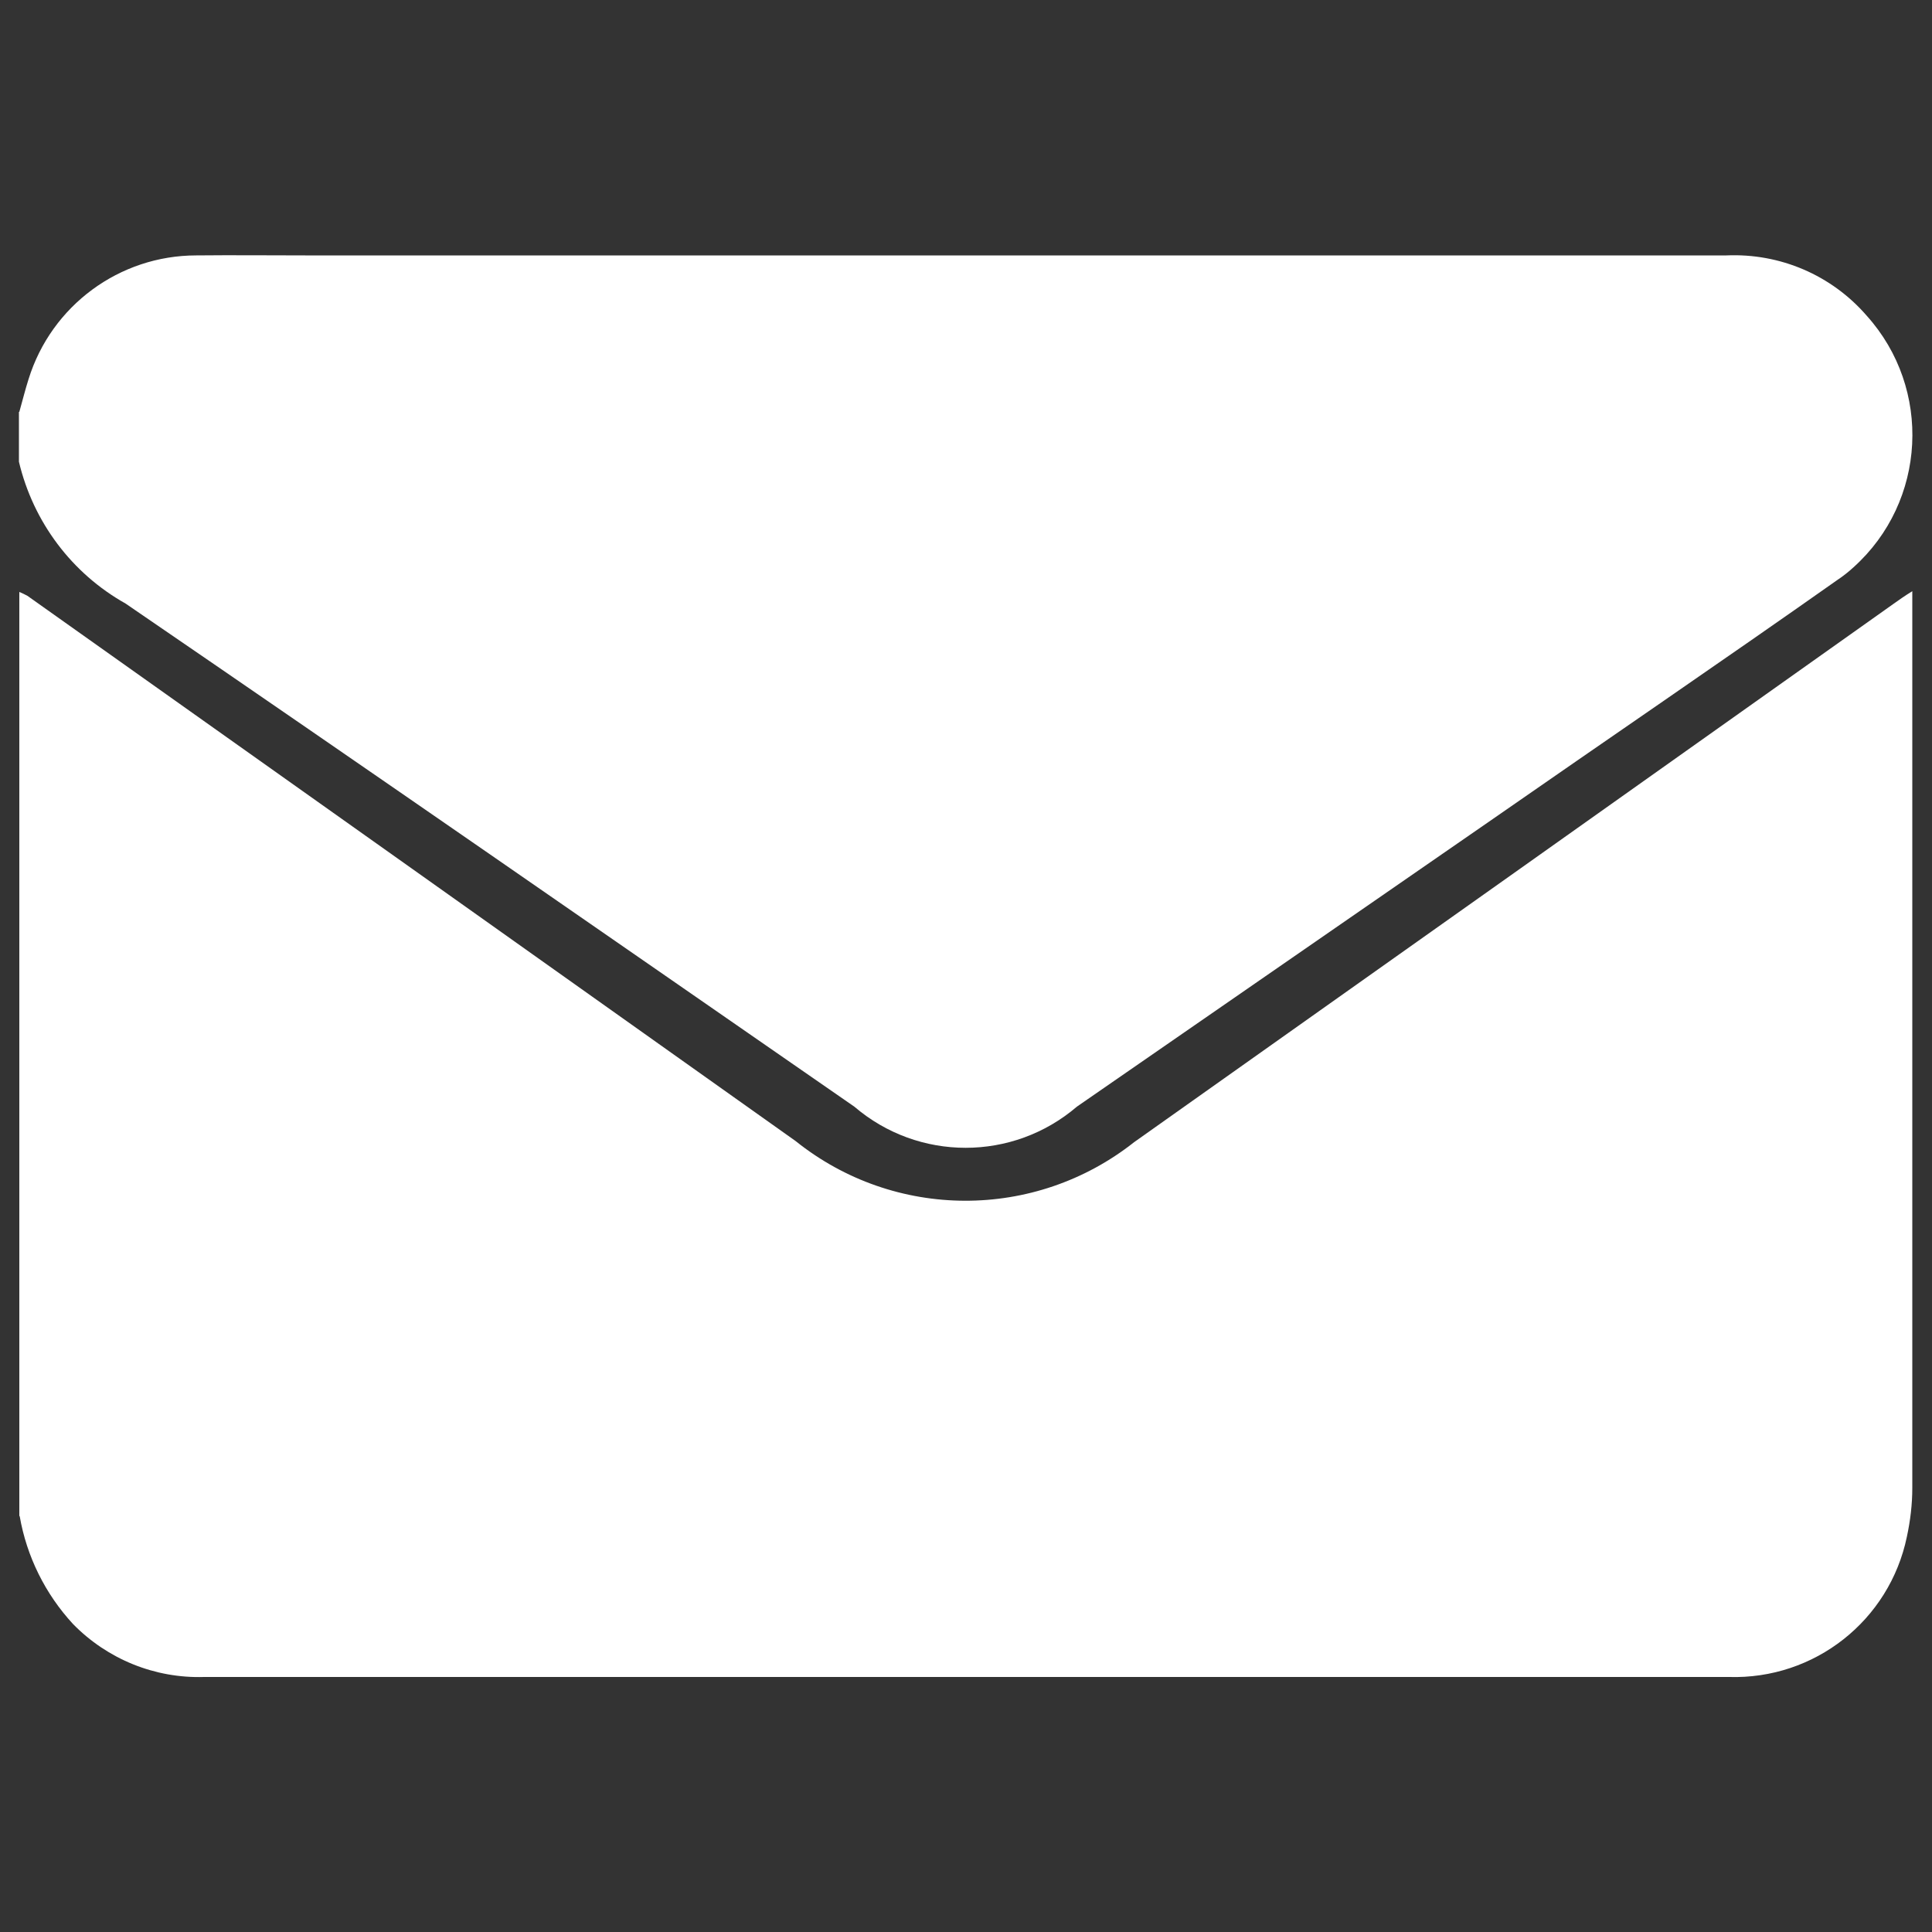
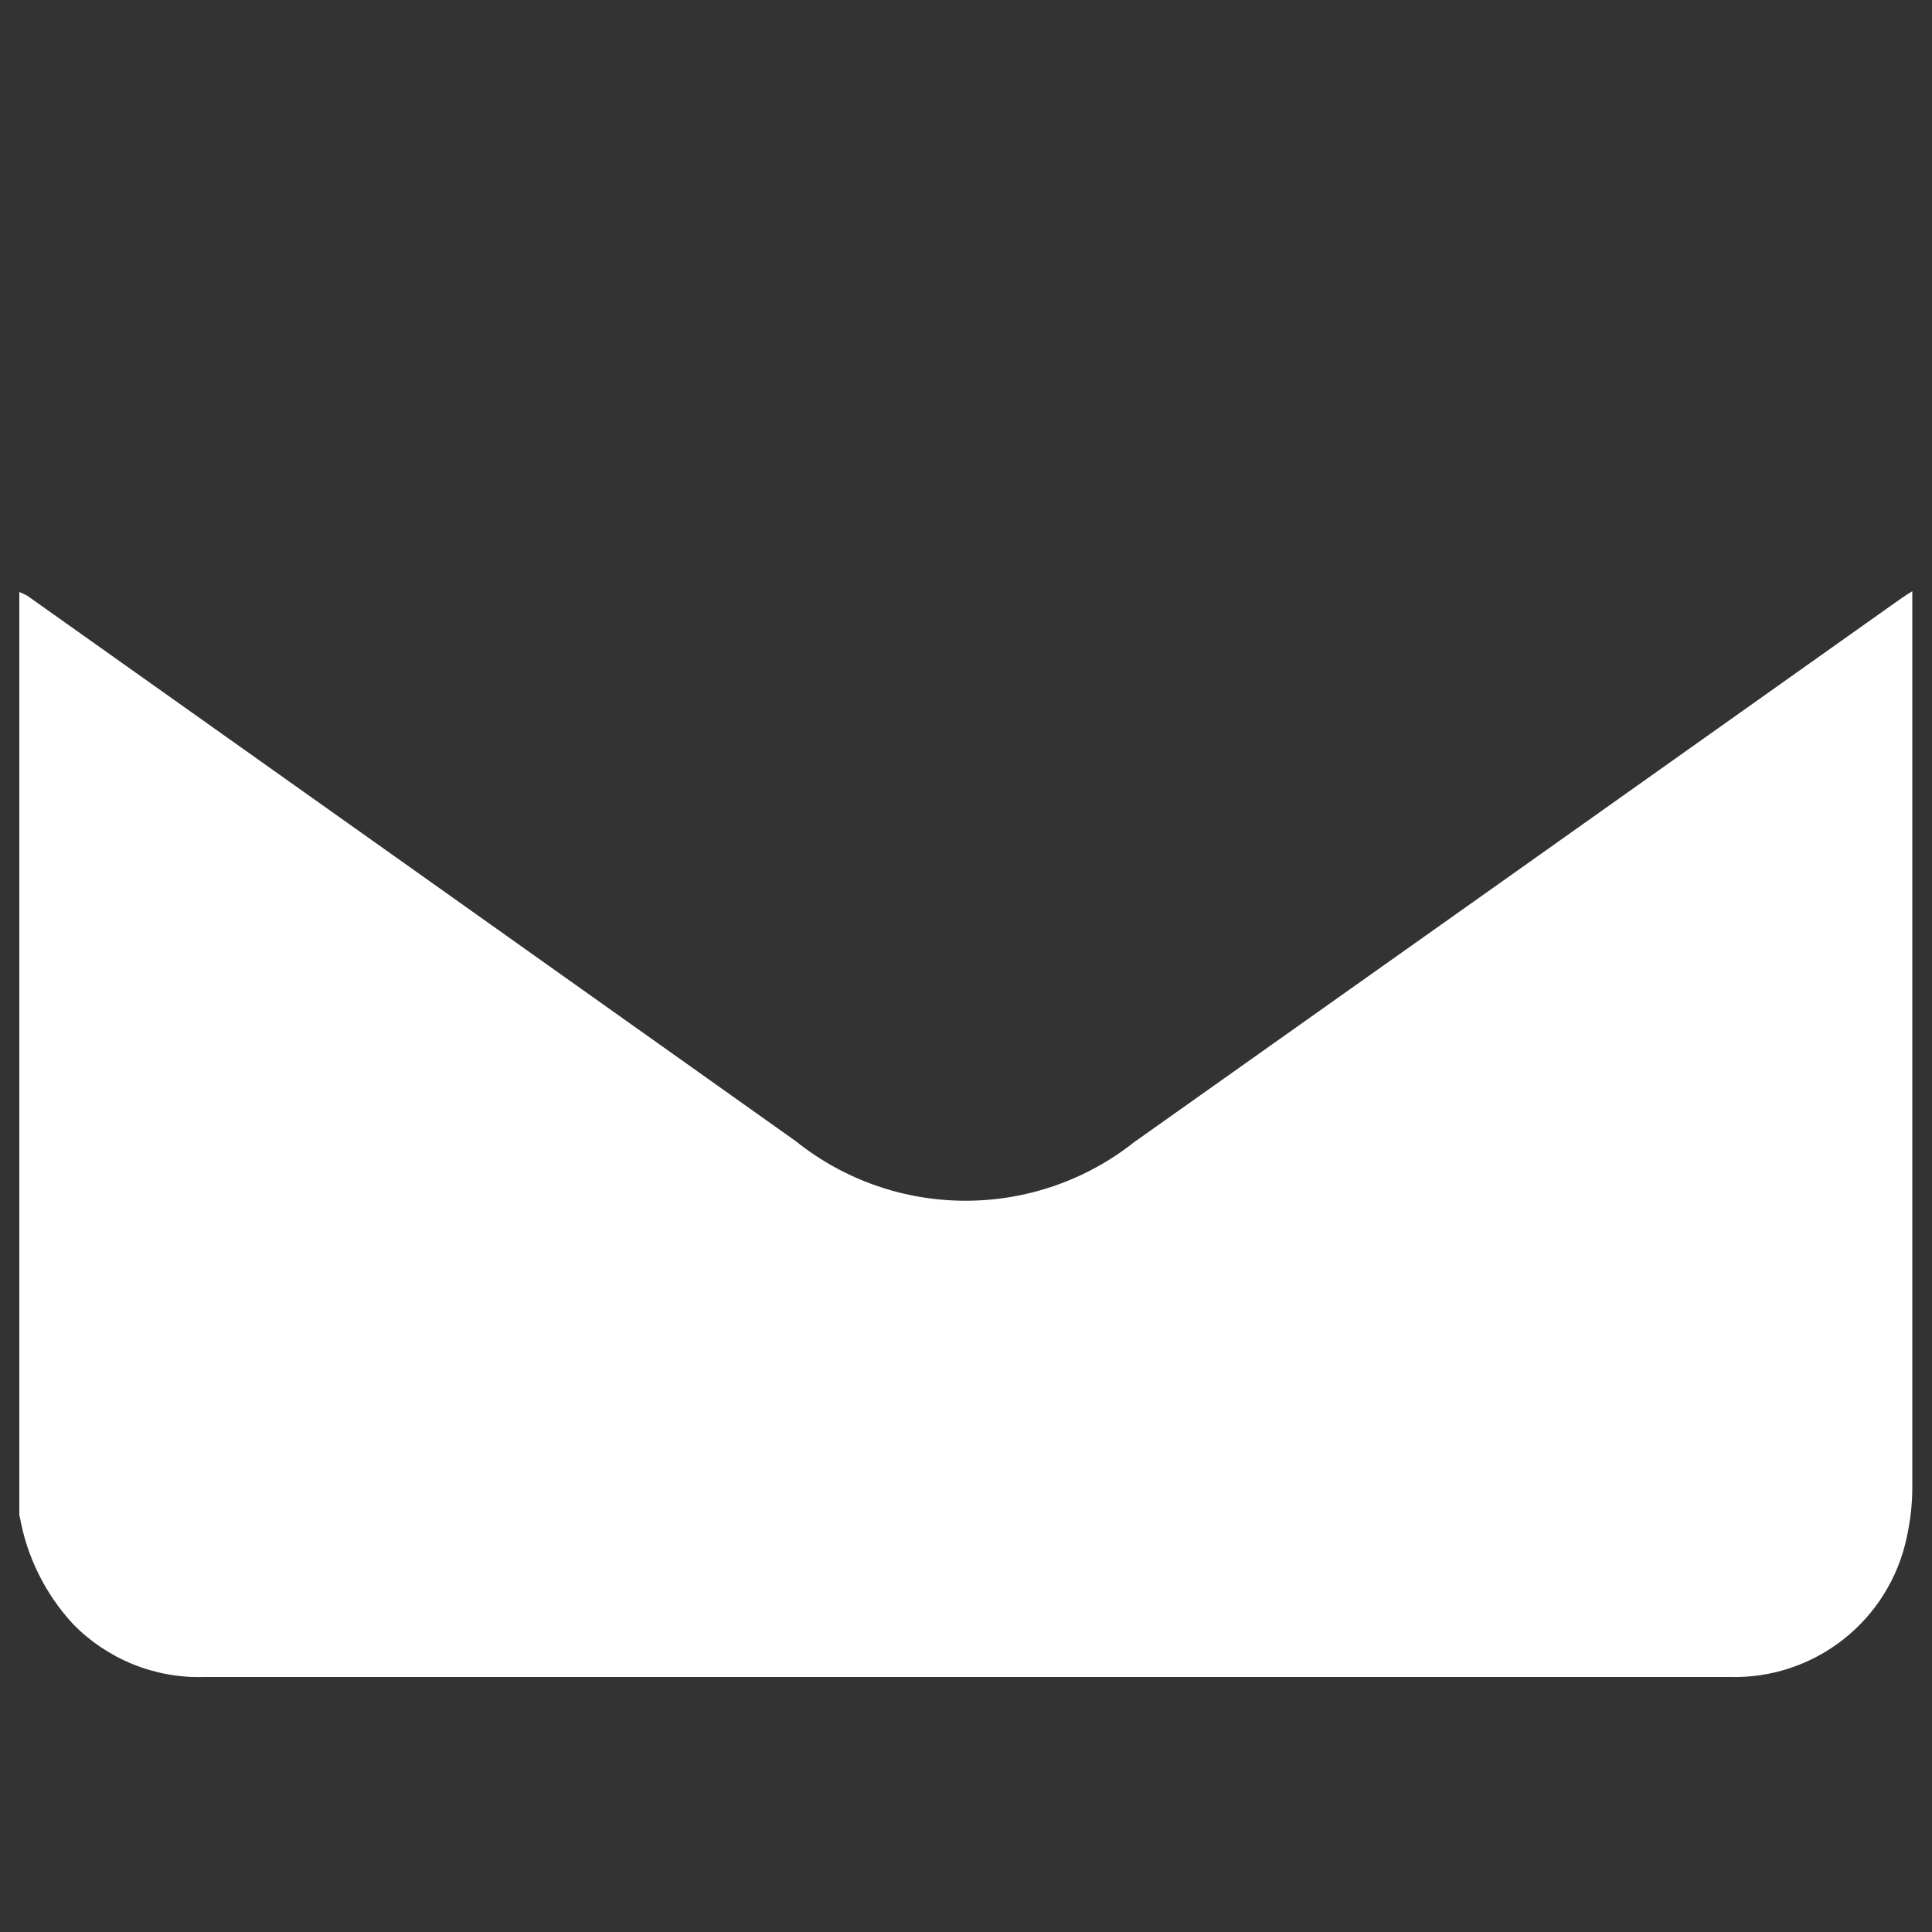
<svg xmlns="http://www.w3.org/2000/svg" fill="#fff" id="a" viewBox="0 0 50 50">
  <rect x="0" y="0" width="50" height="50" fill="#333333" stroke="none" />
  <g id="b">
    <path id="c" d="m.5,39.23V15.32c.07.03.14.06.21.1,6.63,4.7,13.26,9.41,19.88,14.11,2.56,2.05,6.19,2.06,8.76.03,6.55-4.64,13.1-9.28,19.65-13.93.14-.1.28-.2.49-.33v.41c0,7.6,0,15.2,0,22.8,0,.42-.05.84-.14,1.26-.45,2.17-2.39,3.7-4.61,3.63-6.52,0-13.04,0-19.56,0H5.28c-1.27.04-2.5-.46-3.39-1.37-.72-.78-1.2-1.75-1.38-2.79Z" />
-     <path id="d" d="m.5,10.66c.08-.28.15-.57.24-.85.59-1.9,2.35-3.2,4.34-3.2.94-.01,1.88,0,2.82,0h36.78c1.39-.06,2.72.51,3.63,1.56,1.7,1.89,1.55,4.81-.34,6.51-.13.12-.27.23-.42.33-2.98,2.1-5.99,4.15-8.98,6.23-3.57,2.47-7.13,4.93-10.7,7.4-1.66,1.42-4.1,1.42-5.76,0-6.28-4.35-12.56-8.71-18.86-13.02-1.39-.78-2.39-2.11-2.76-3.67v-1.29Z" />
  </g>
</svg>